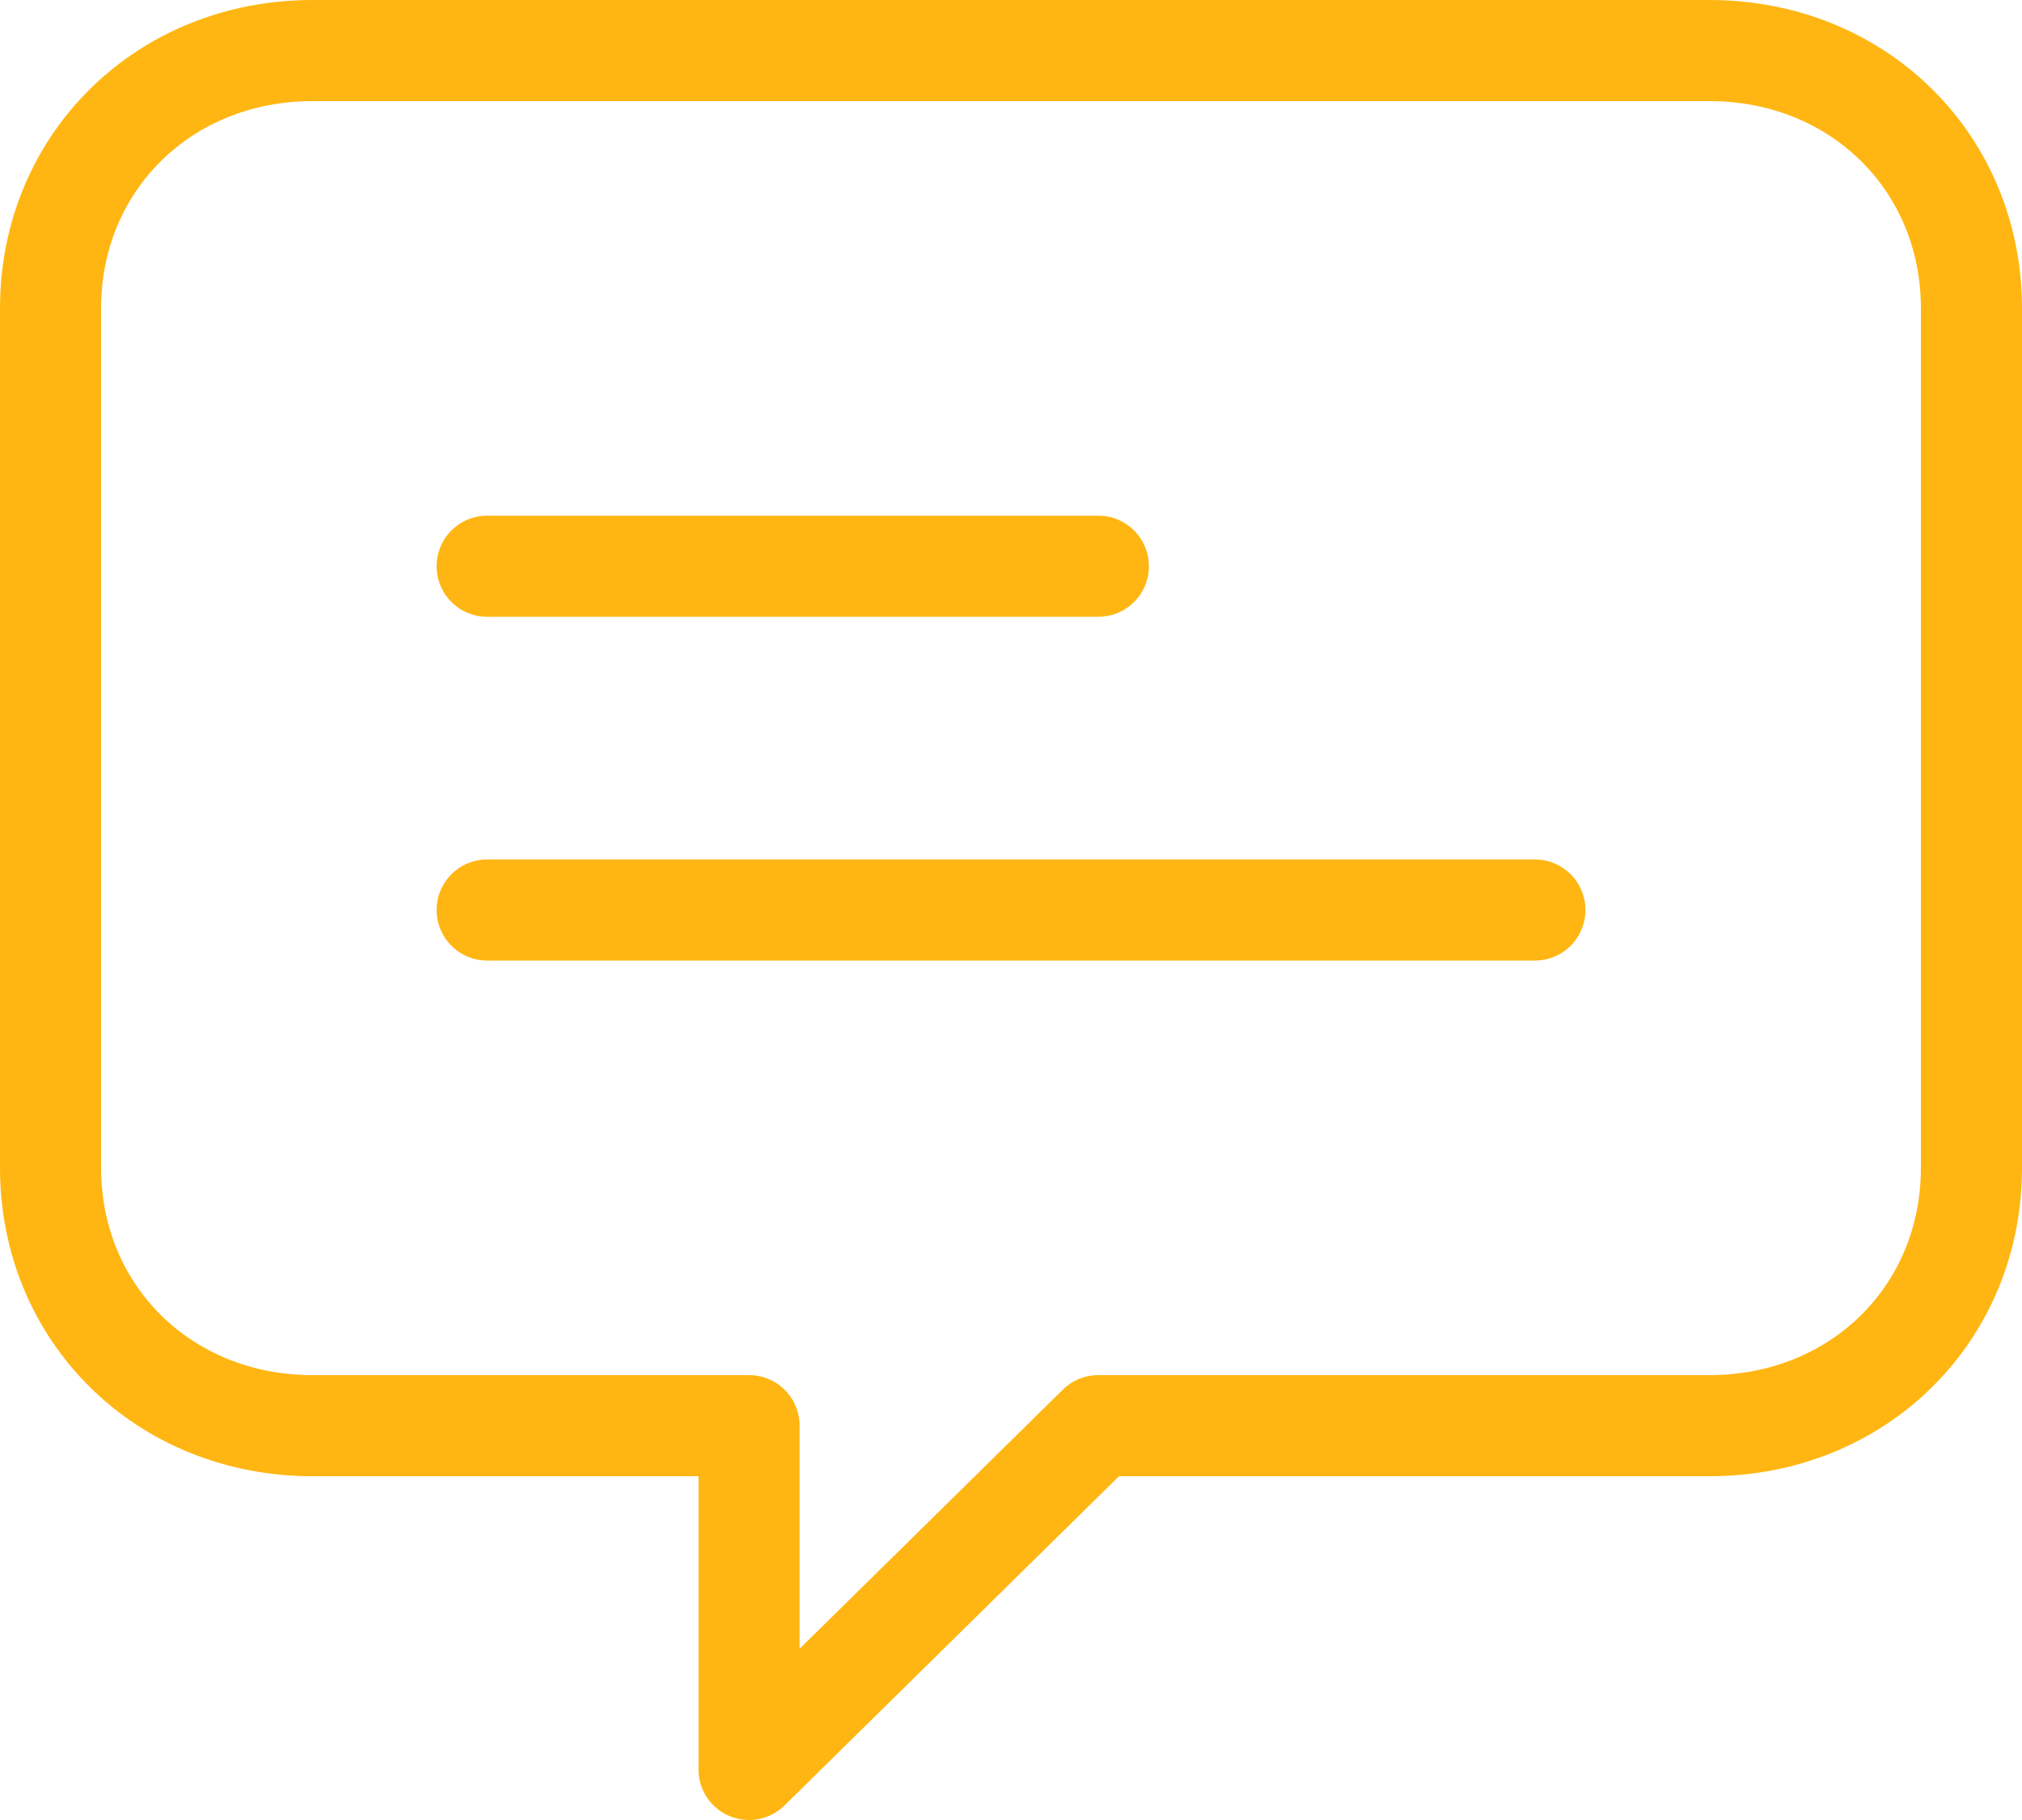
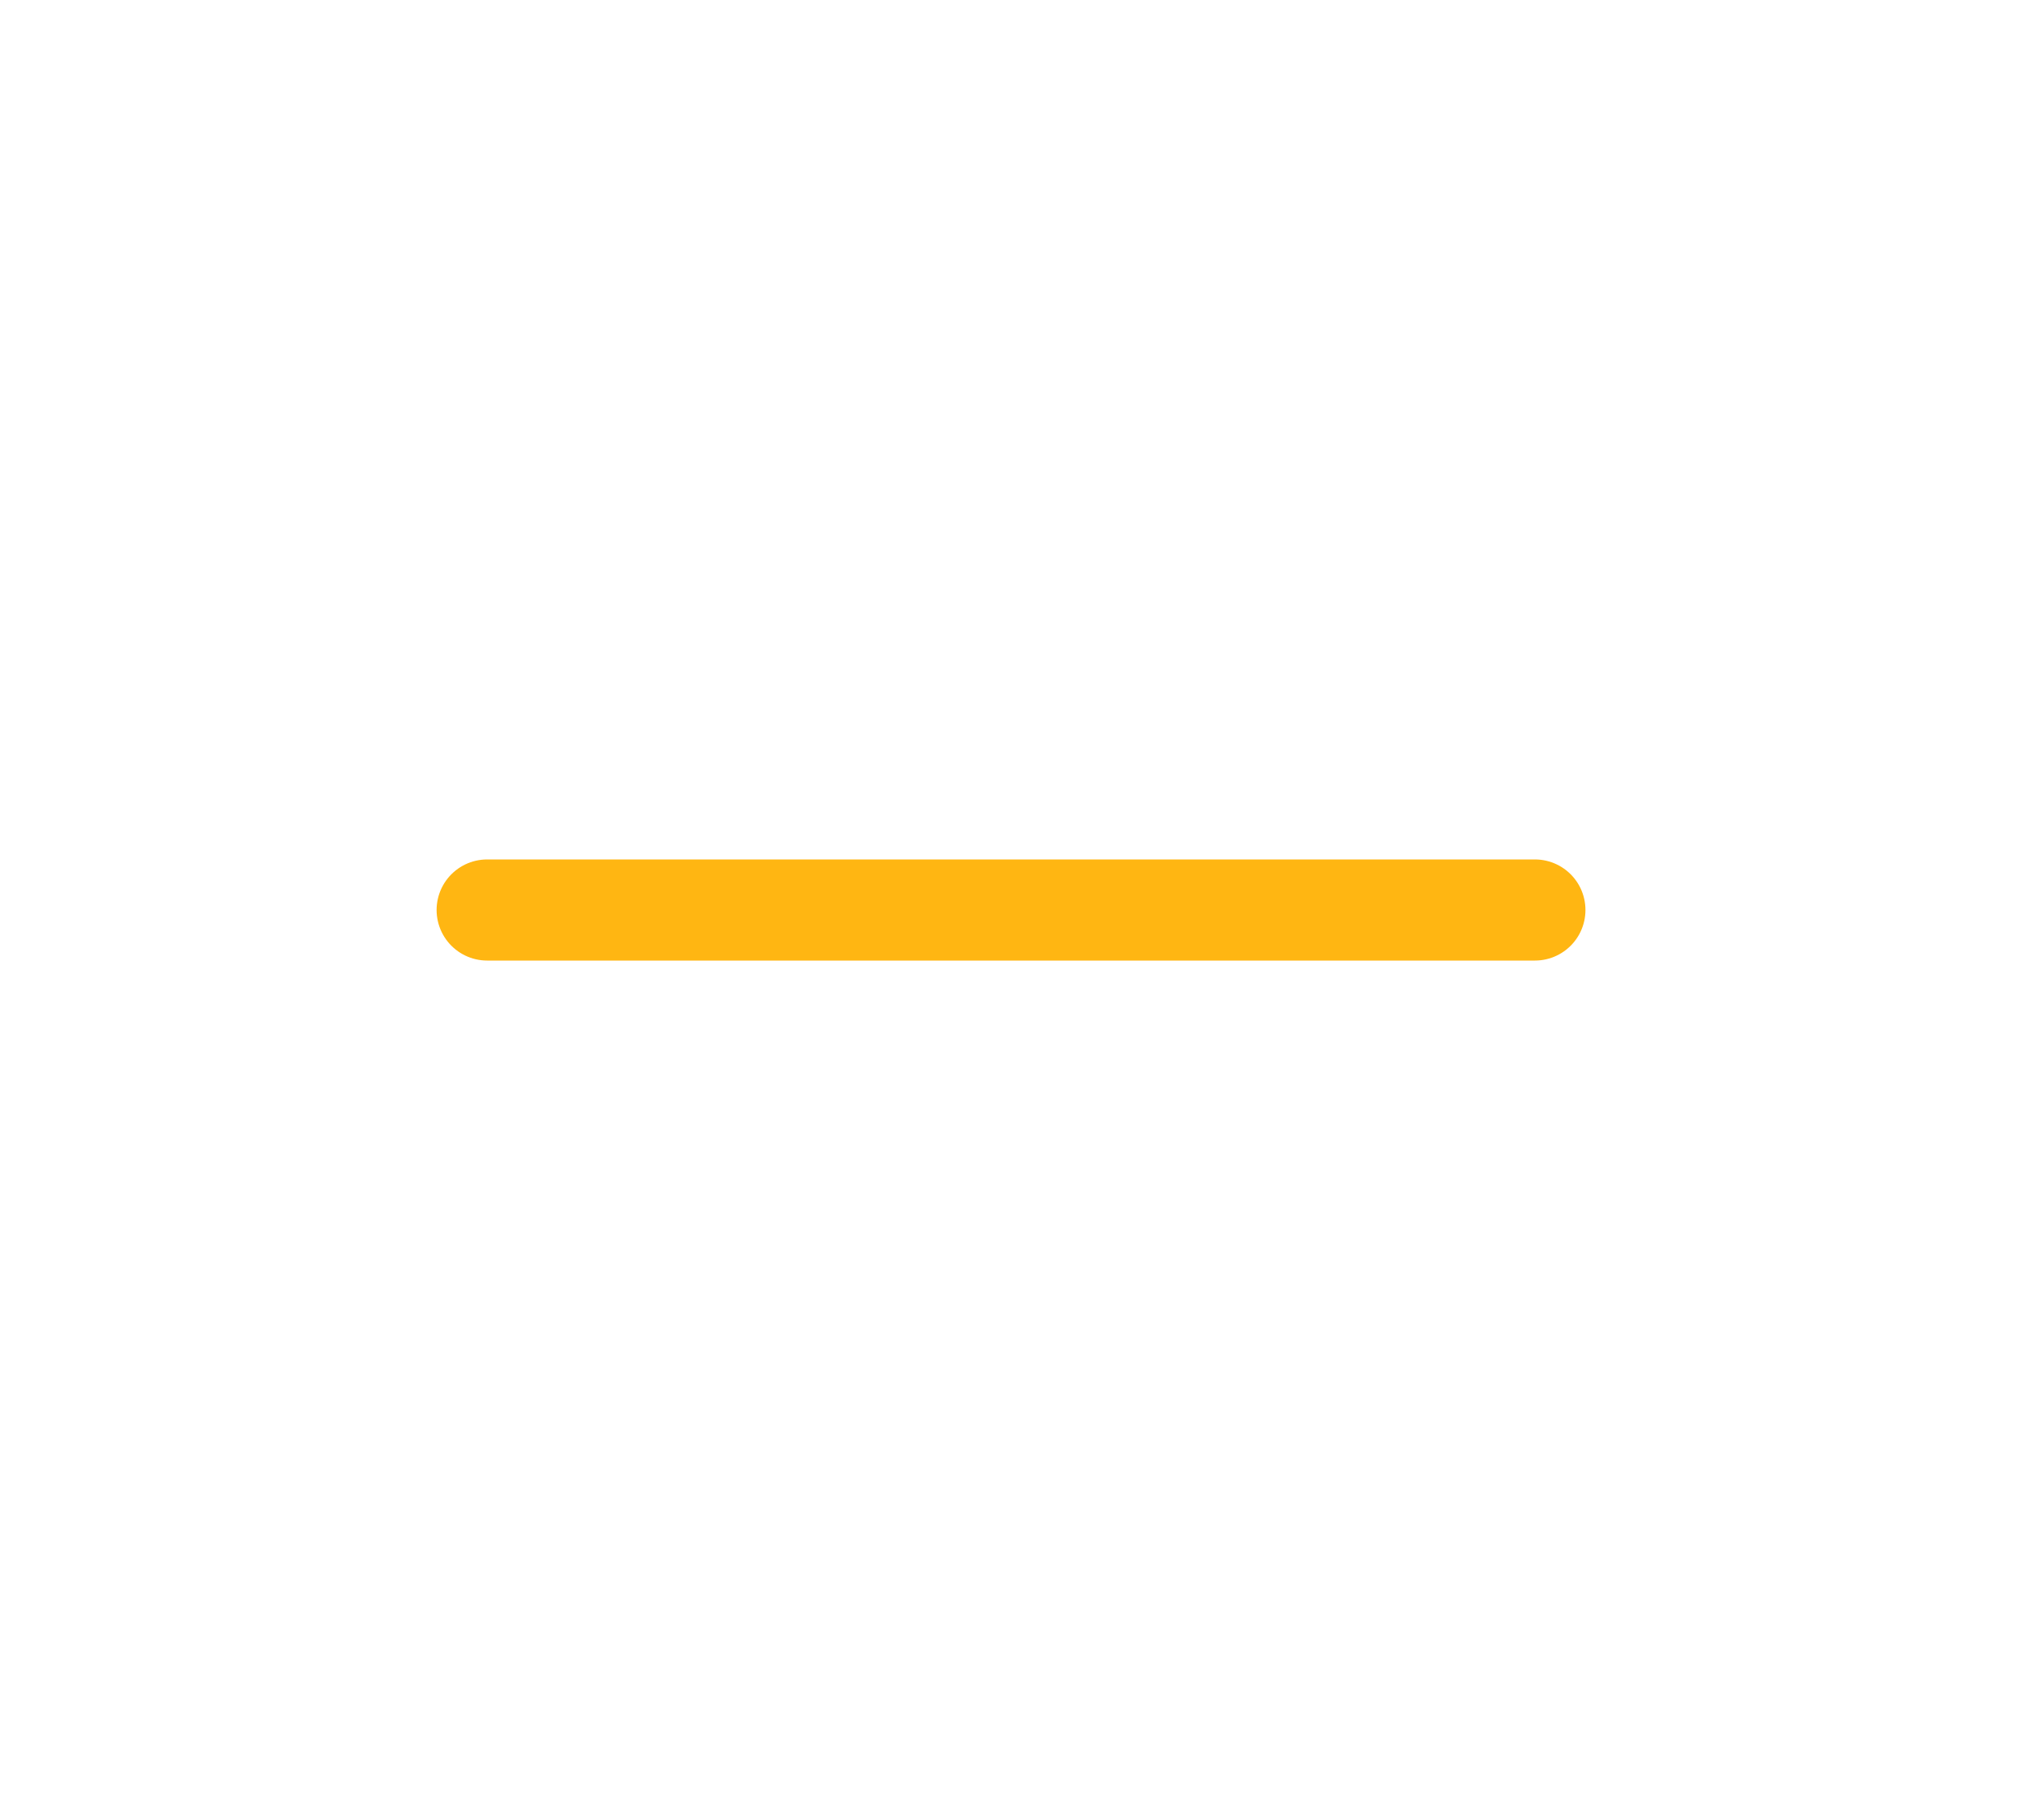
<svg xmlns="http://www.w3.org/2000/svg" width="40" height="36" viewBox="0 0 40 36" fill="none">
-   <path d="M33.818 1H6.182C3.245 1 1 3.21 1 6.1V23.1C1 25.99 3.245 28.2 6.182 28.2H14.818V35L21.727 28.2H33.818C36.755 28.2 39 25.99 39 23.1V6.1C39 3.21 36.755 1 33.818 1Z" stroke="#FFB612" stroke-width="2" stroke-miterlimit="10" stroke-linecap="round" stroke-linejoin="round" />
-   <path d="M9.637 11.2H21.728" stroke="#FFB612" stroke-width="2" stroke-miterlimit="10" stroke-linecap="round" stroke-linejoin="round" />
  <path d="M9.637 18H30.364" stroke="#FFB612" stroke-width="2" stroke-miterlimit="10" stroke-linecap="round" stroke-linejoin="round" />
</svg>